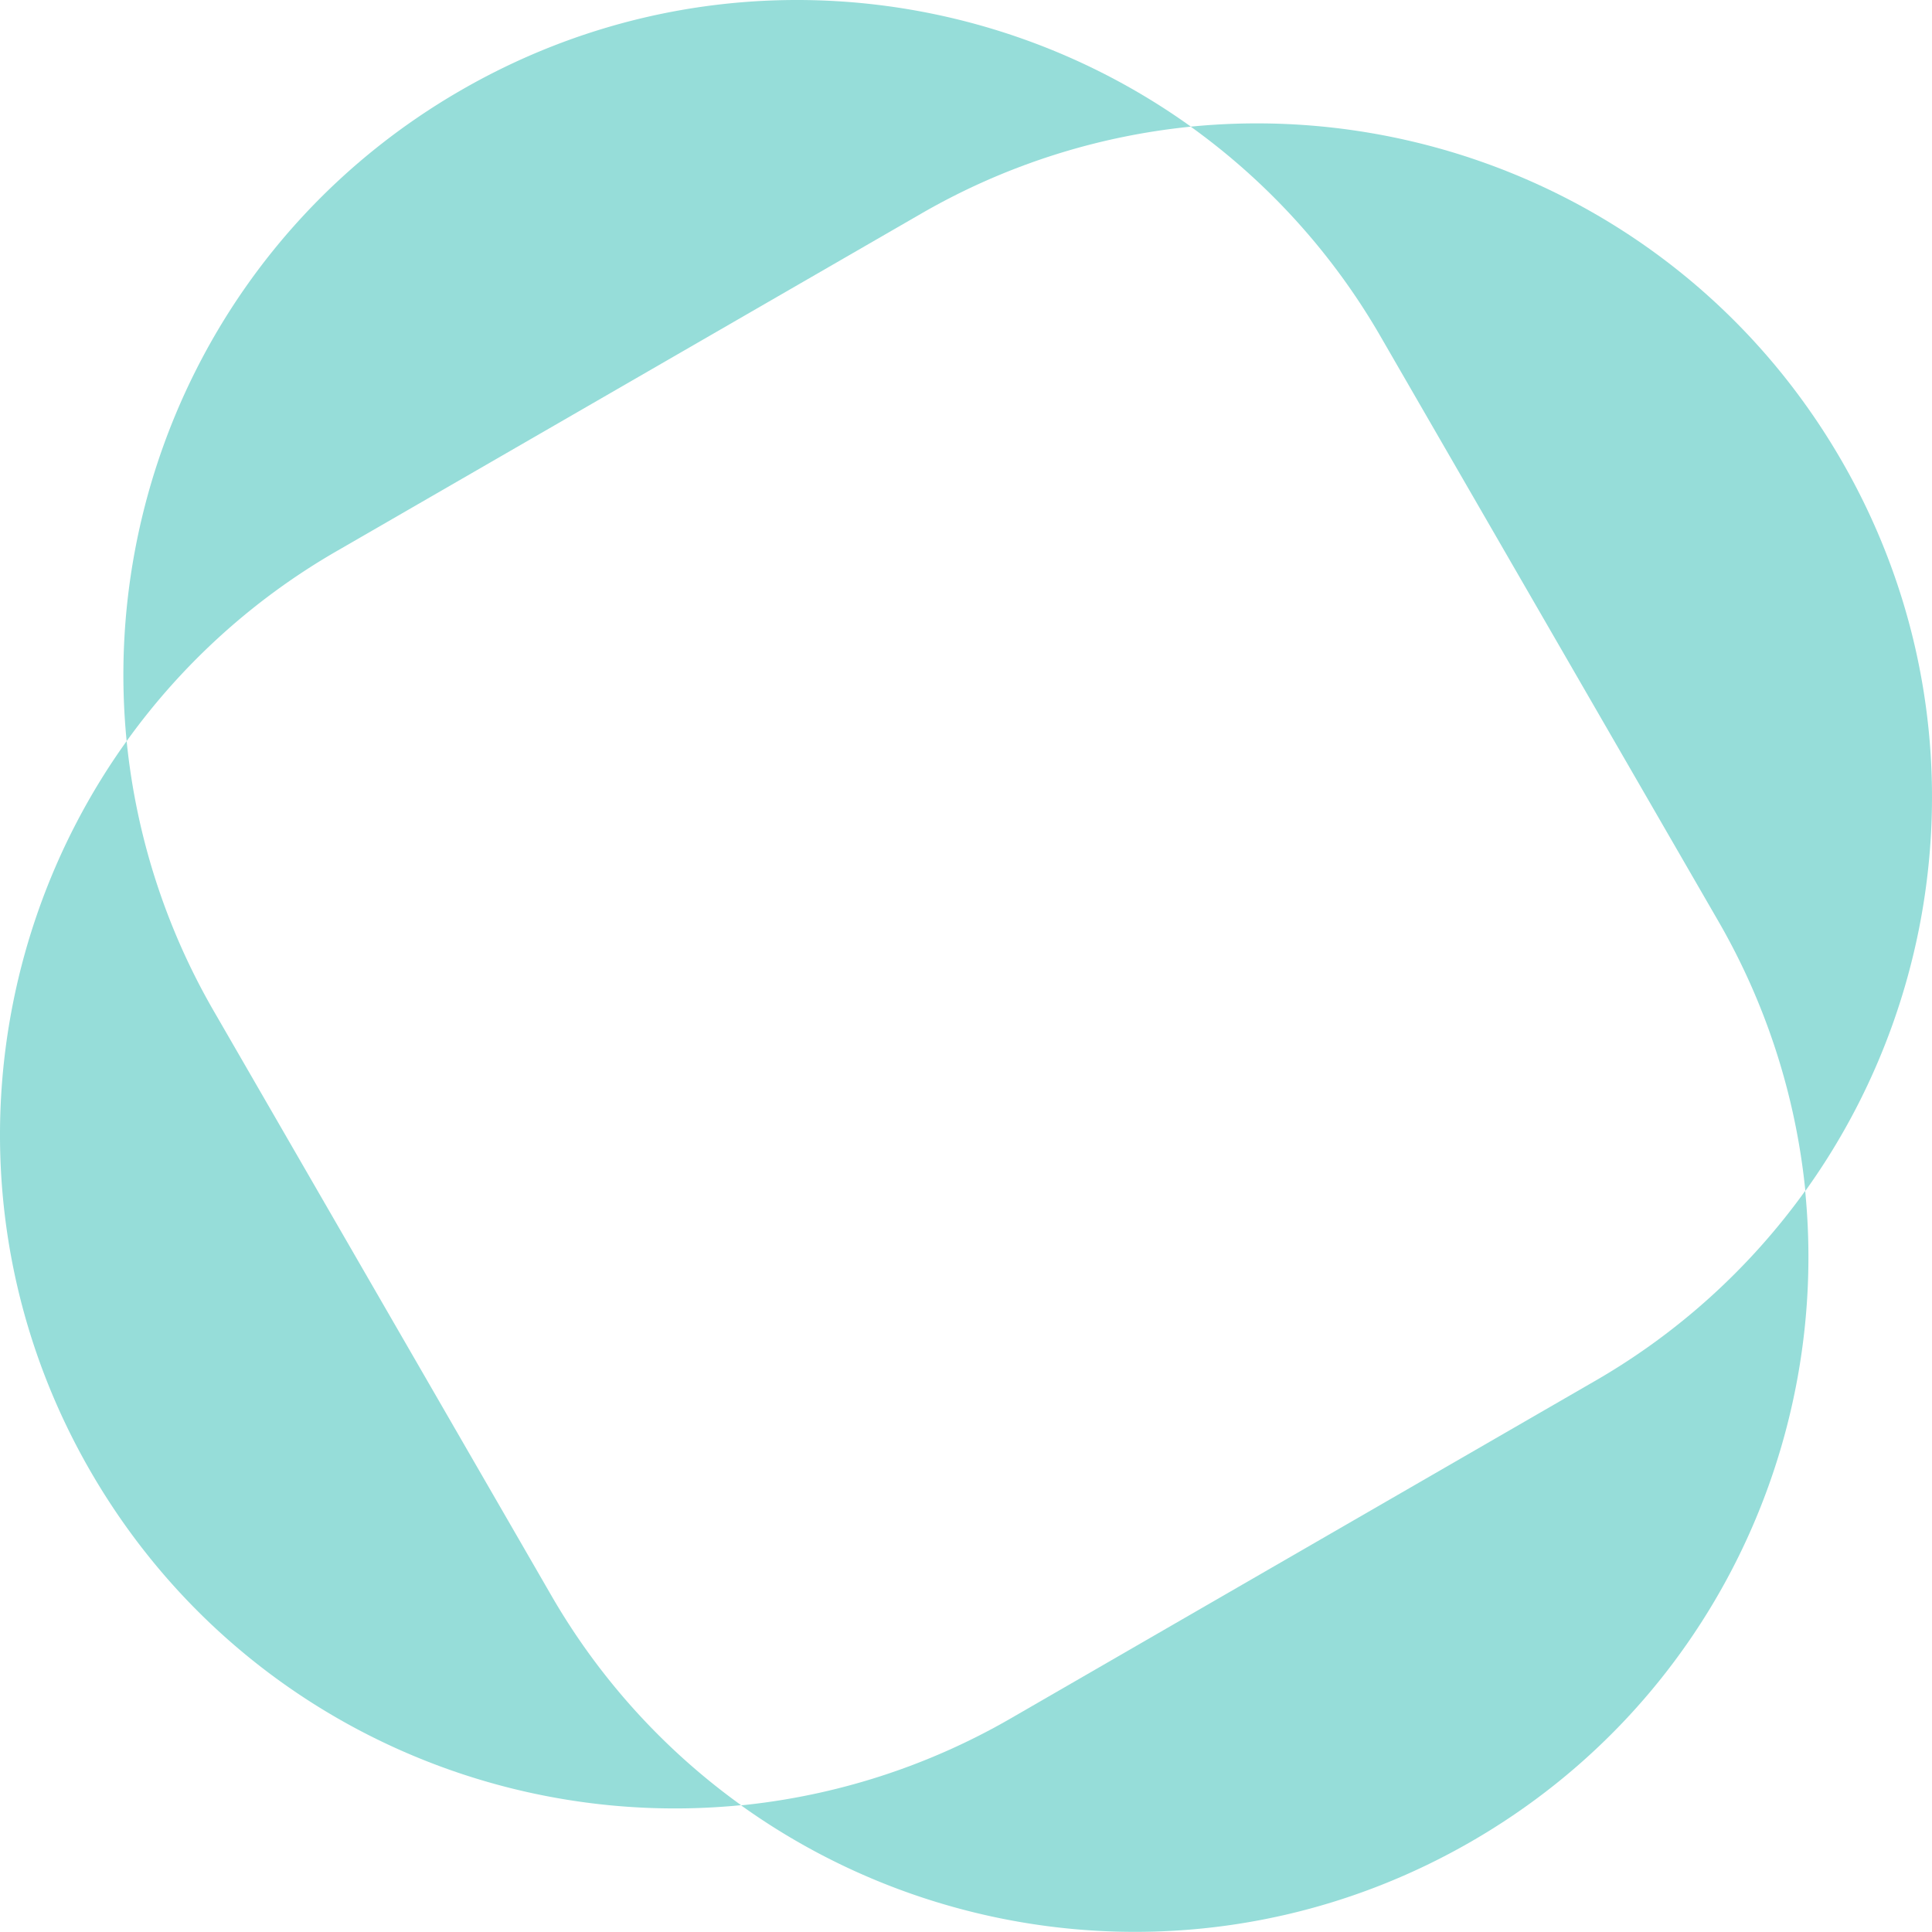
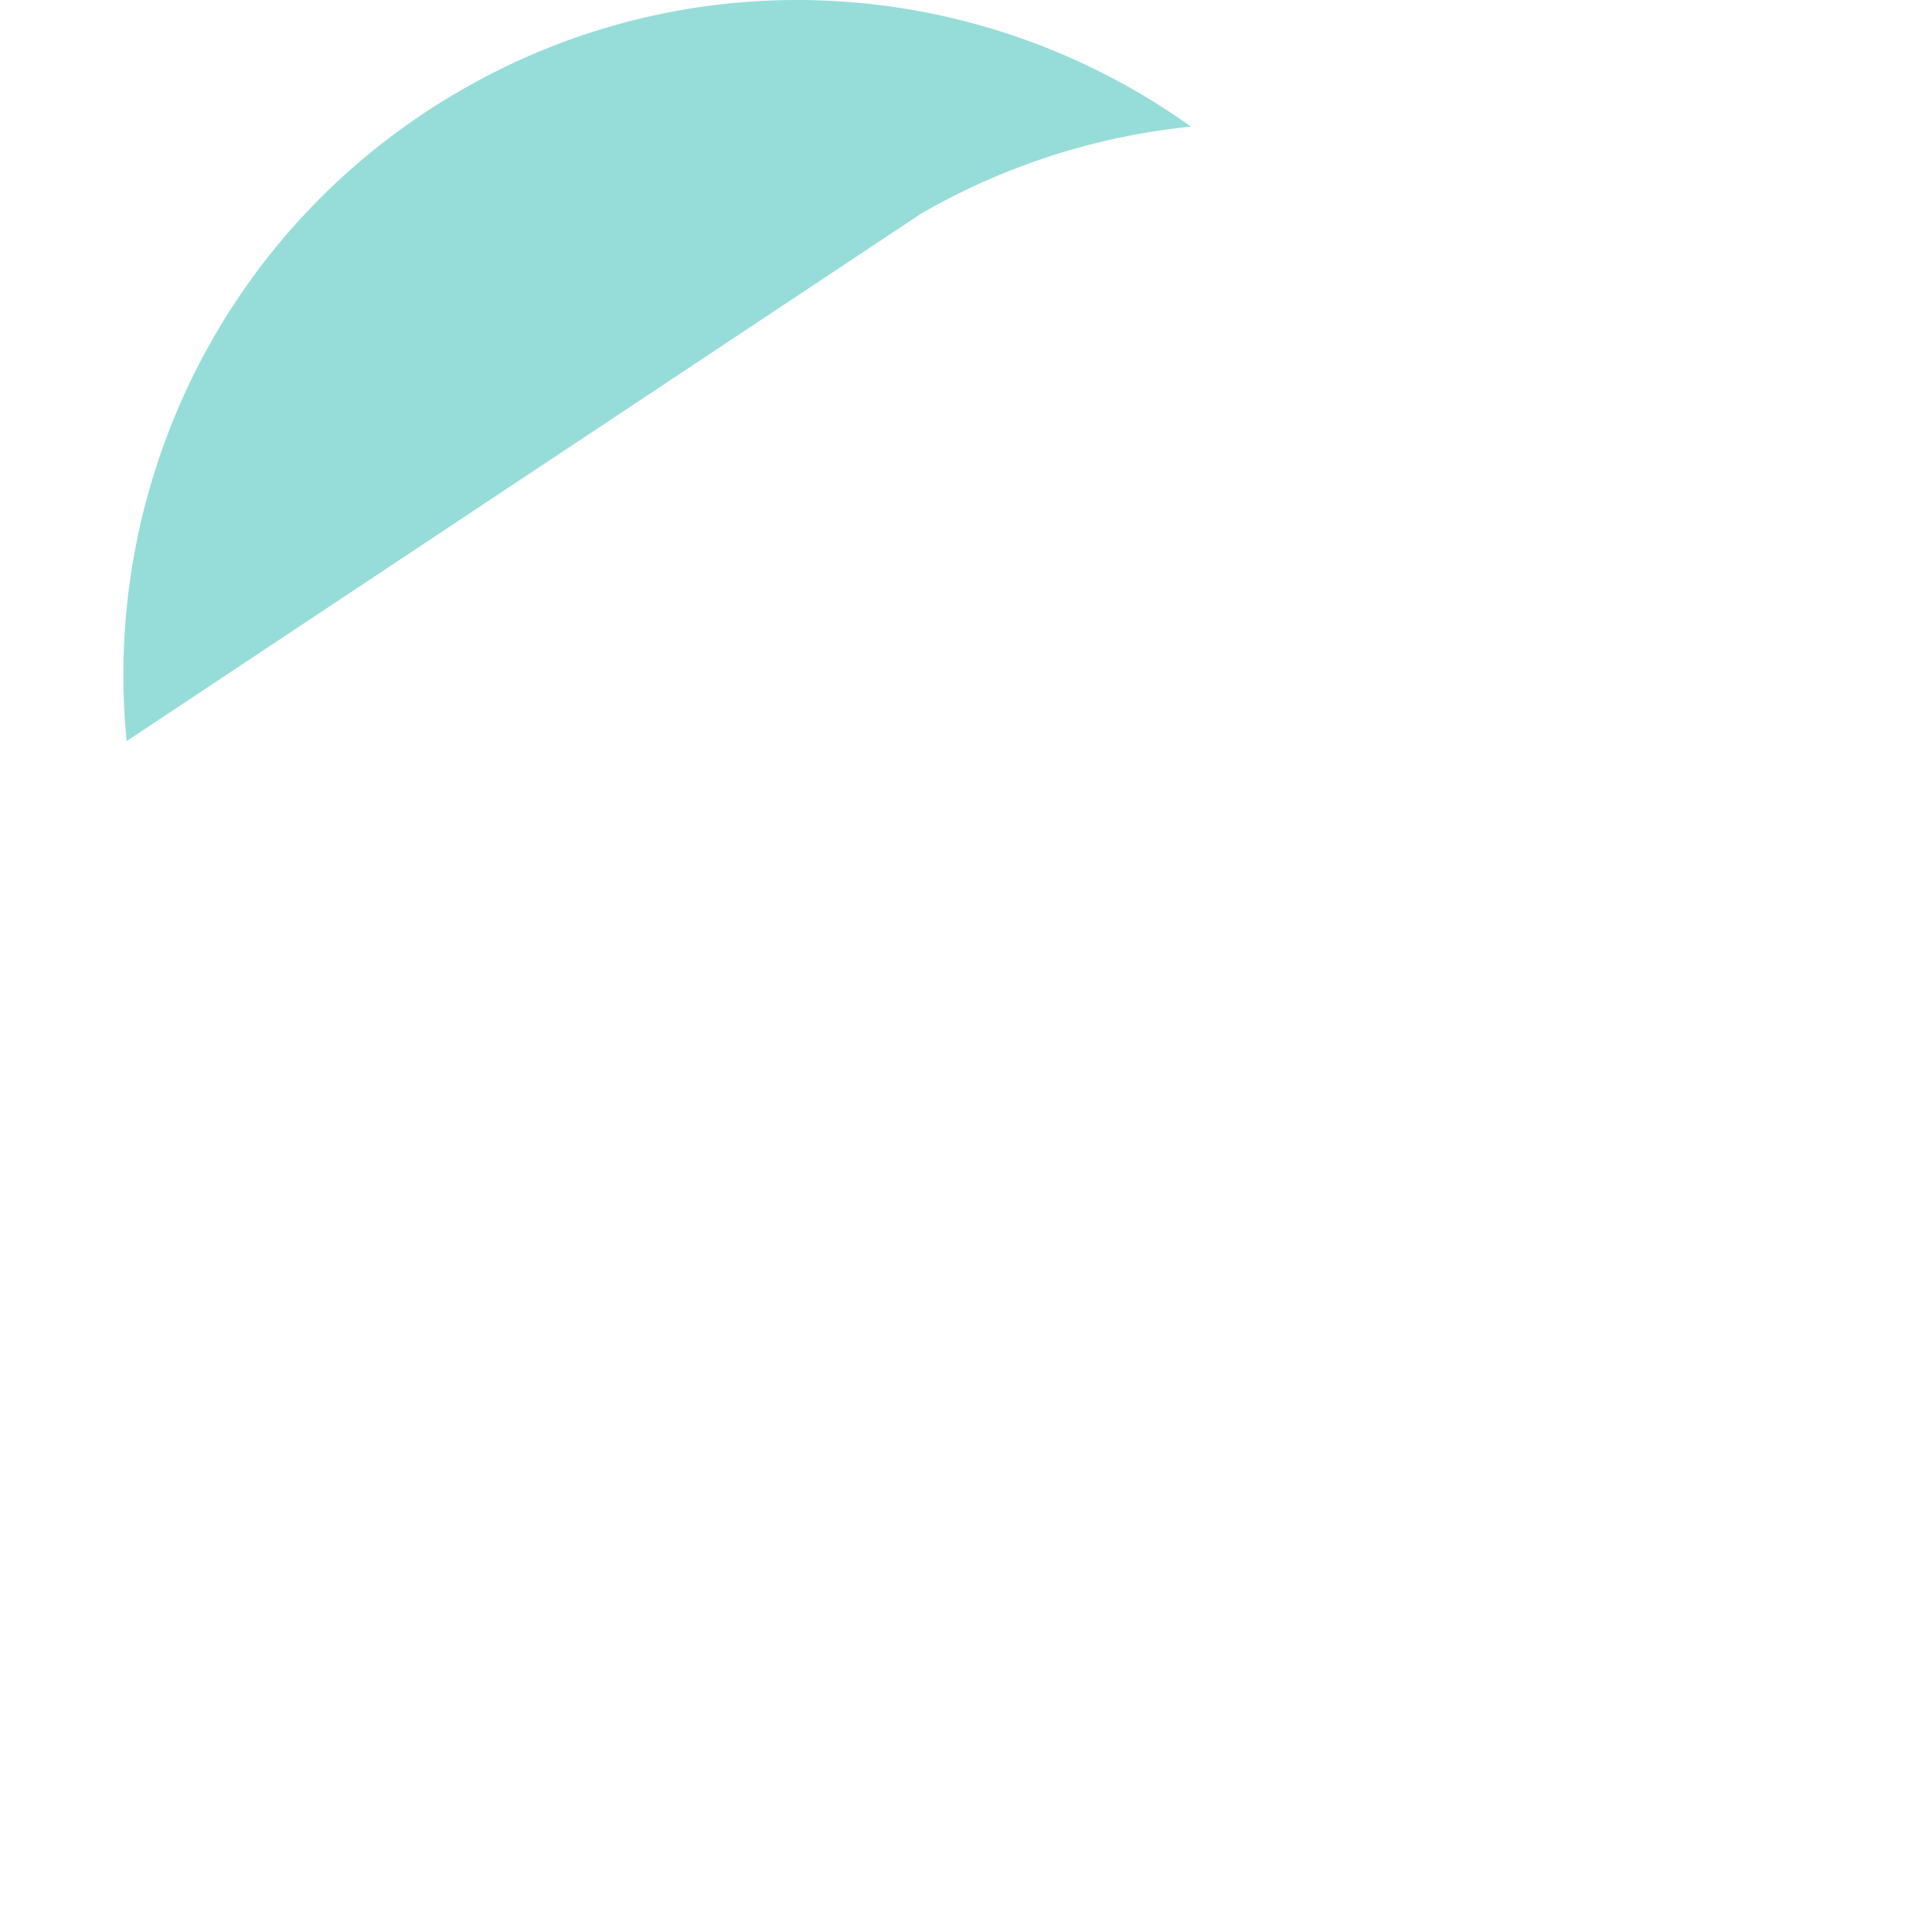
<svg xmlns="http://www.w3.org/2000/svg" viewBox="0 0 1047.996 1047.922">
  <defs>
    <style>
      .cls-1 {
        fill: #96ddd9;
      }
    </style>
  </defs>
  <g id="Group_121" data-name="Group 121" transform="translate(-24.402 -24.402)">
-     <path id="Path_227" data-name="Path 227" class="cls-1" d="M140.4,572.9A365.53,365.53,0,0,1,93.1,426.4C11.9,539.5-.7,694.1,73.5,822.5s214.4,194.8,352.9,181.1A364.2,364.2,0,0,1,323.2,889.4Z" />
-     <path id="Path_228" data-name="Path 228" class="cls-1" d="M956.4,523.9a365.53,365.53,0,0,1,47.3,146.5c81.2-113.1,93.8-267.8,19.6-396.2S808.9,79.4,670.3,93.1A364.2,364.2,0,0,1,773.5,207.3Z" />
-     <path id="Path_229" data-name="Path 229" class="cls-1" d="M822.5,1023.3c128.4-74.1,194.8-214.4,181.1-352.9A364.2,364.2,0,0,1,889.4,773.6L572.9,956.4a365.53,365.53,0,0,1-146.5,47.3C539.5,1084.8,694.1,1097.4,822.5,1023.3Z" />
-     <path id="Path_230" data-name="Path 230" class="cls-1" d="M523.9,140.4A365.53,365.53,0,0,1,670.4,93.1C557.2,11.9,402.6-.7,274.2,73.5S79.4,287.9,93.1,426.4A364.2,364.2,0,0,1,207.3,323.2Z" />
+     <path id="Path_230" data-name="Path 230" class="cls-1" d="M523.9,140.4A365.53,365.53,0,0,1,670.4,93.1C557.2,11.9,402.6-.7,274.2,73.5S79.4,287.9,93.1,426.4Z" />
  </g>
</svg>